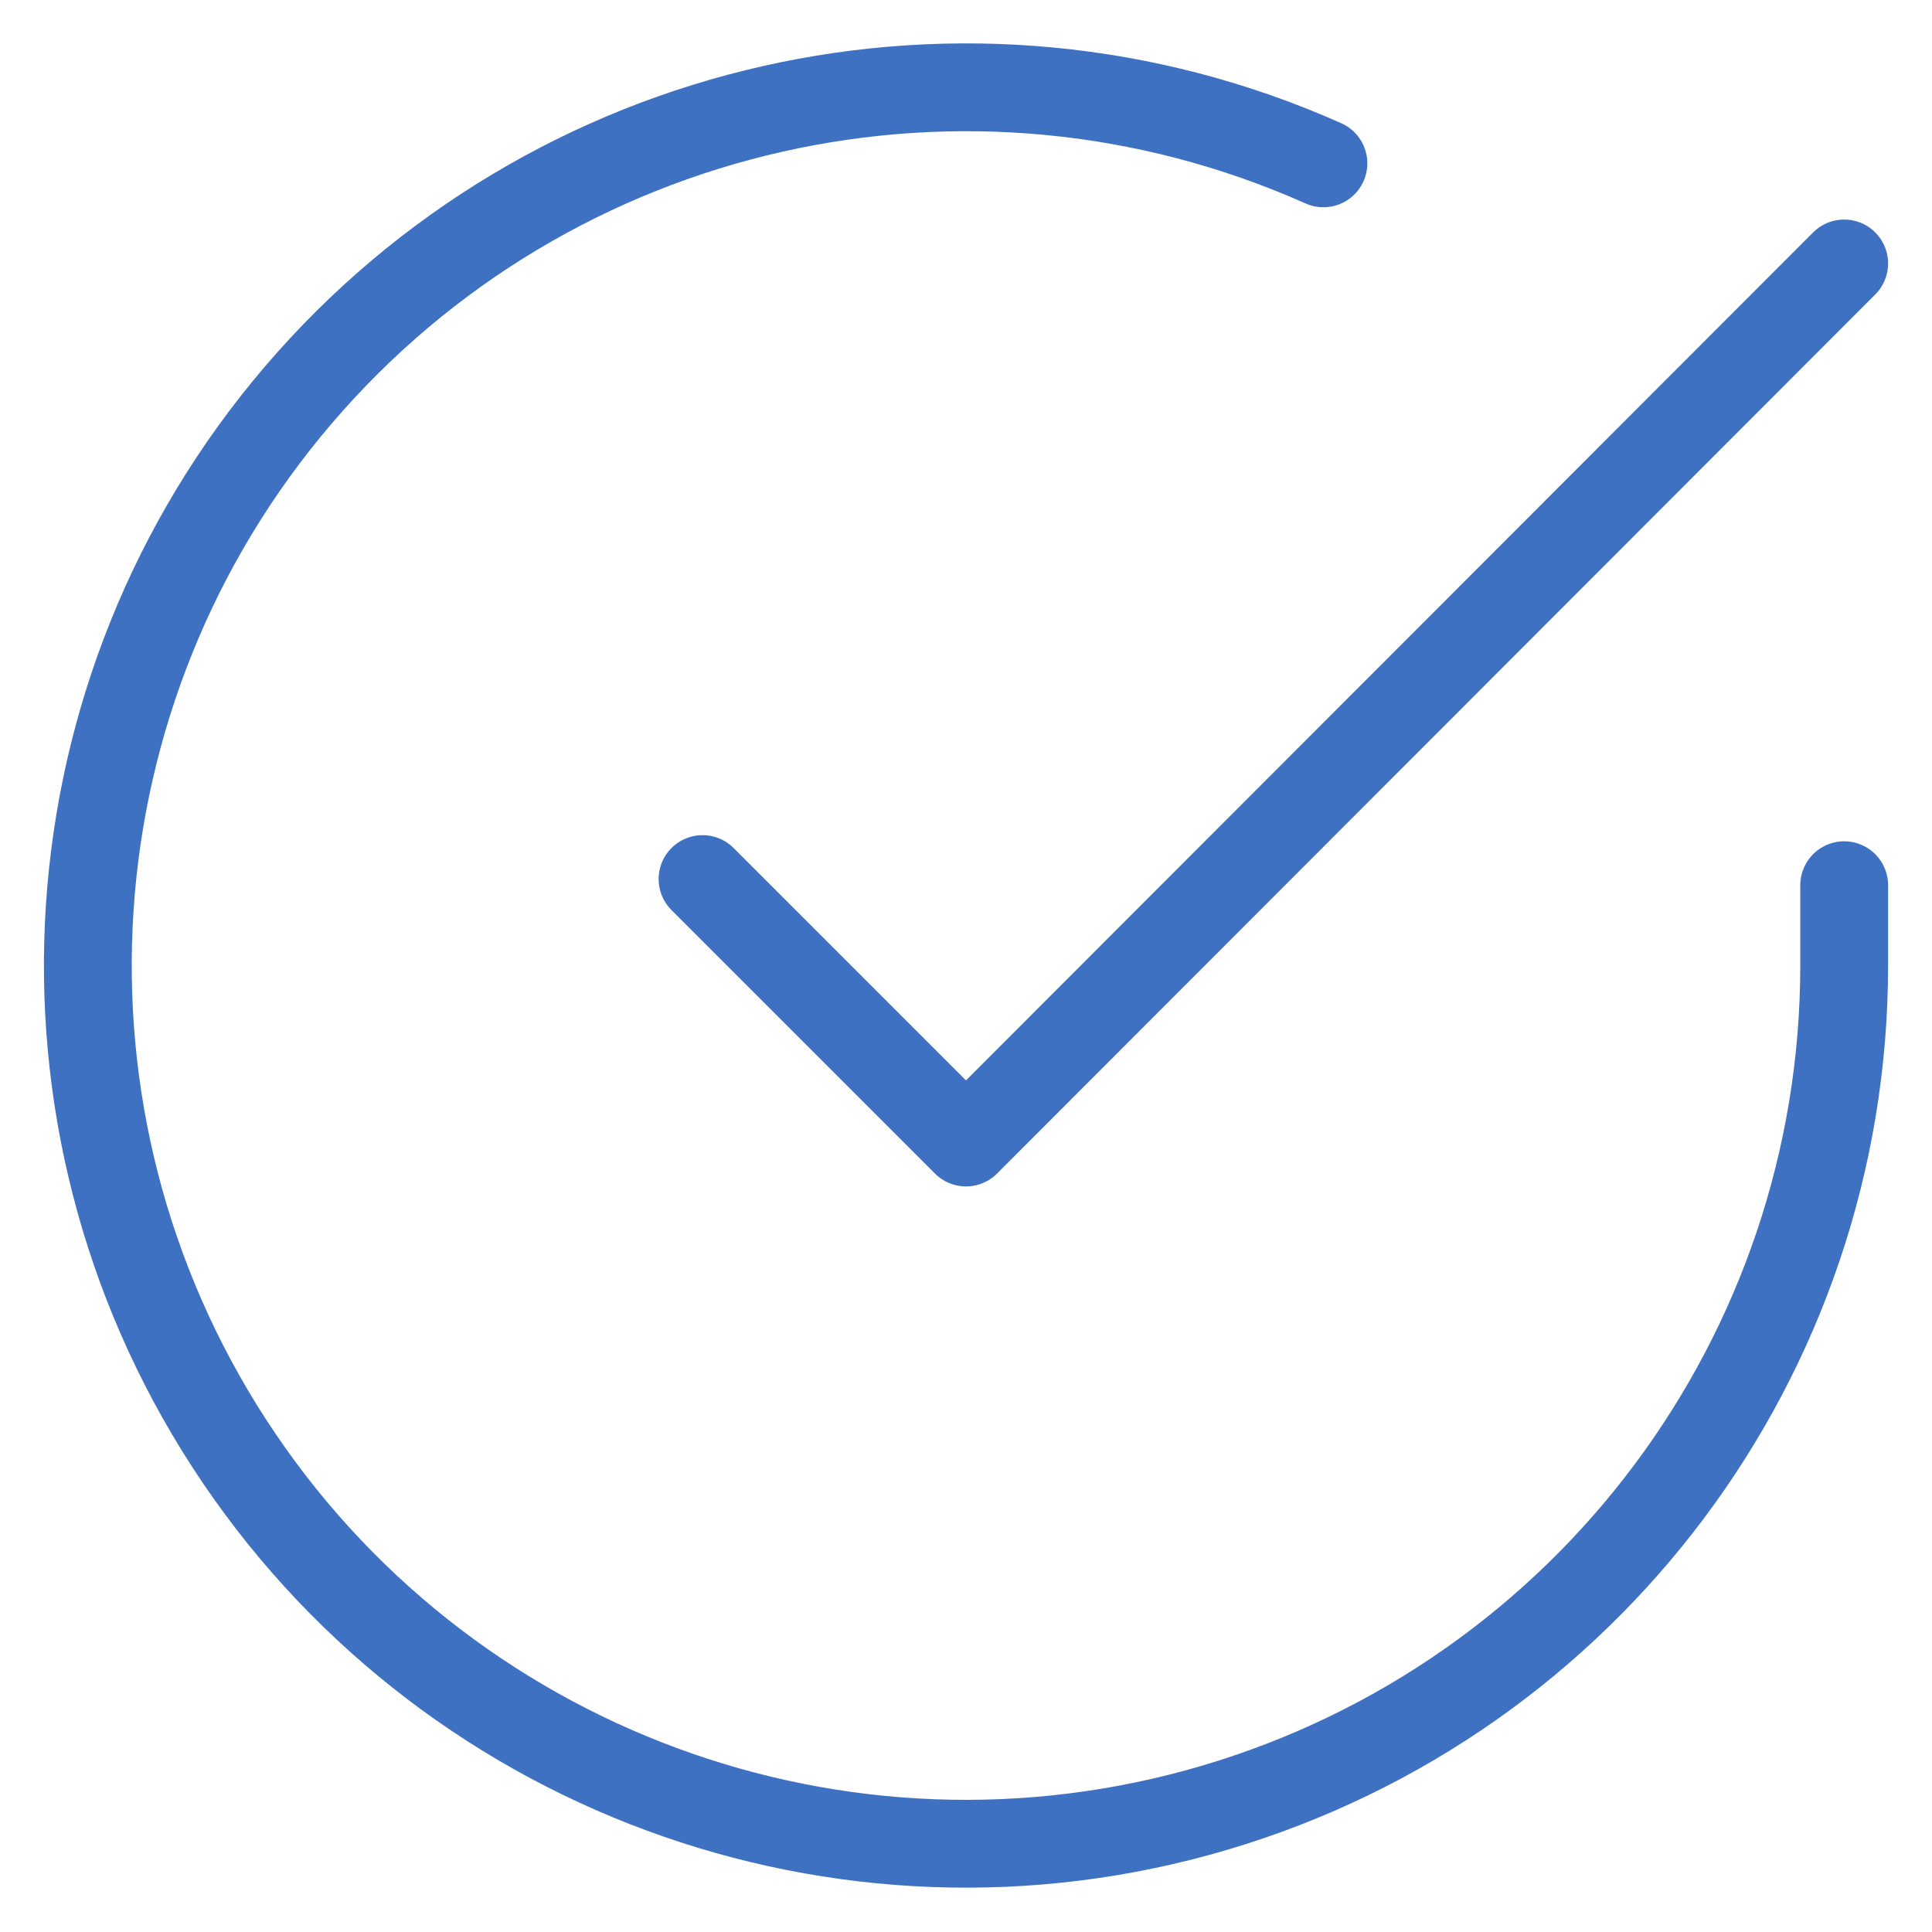
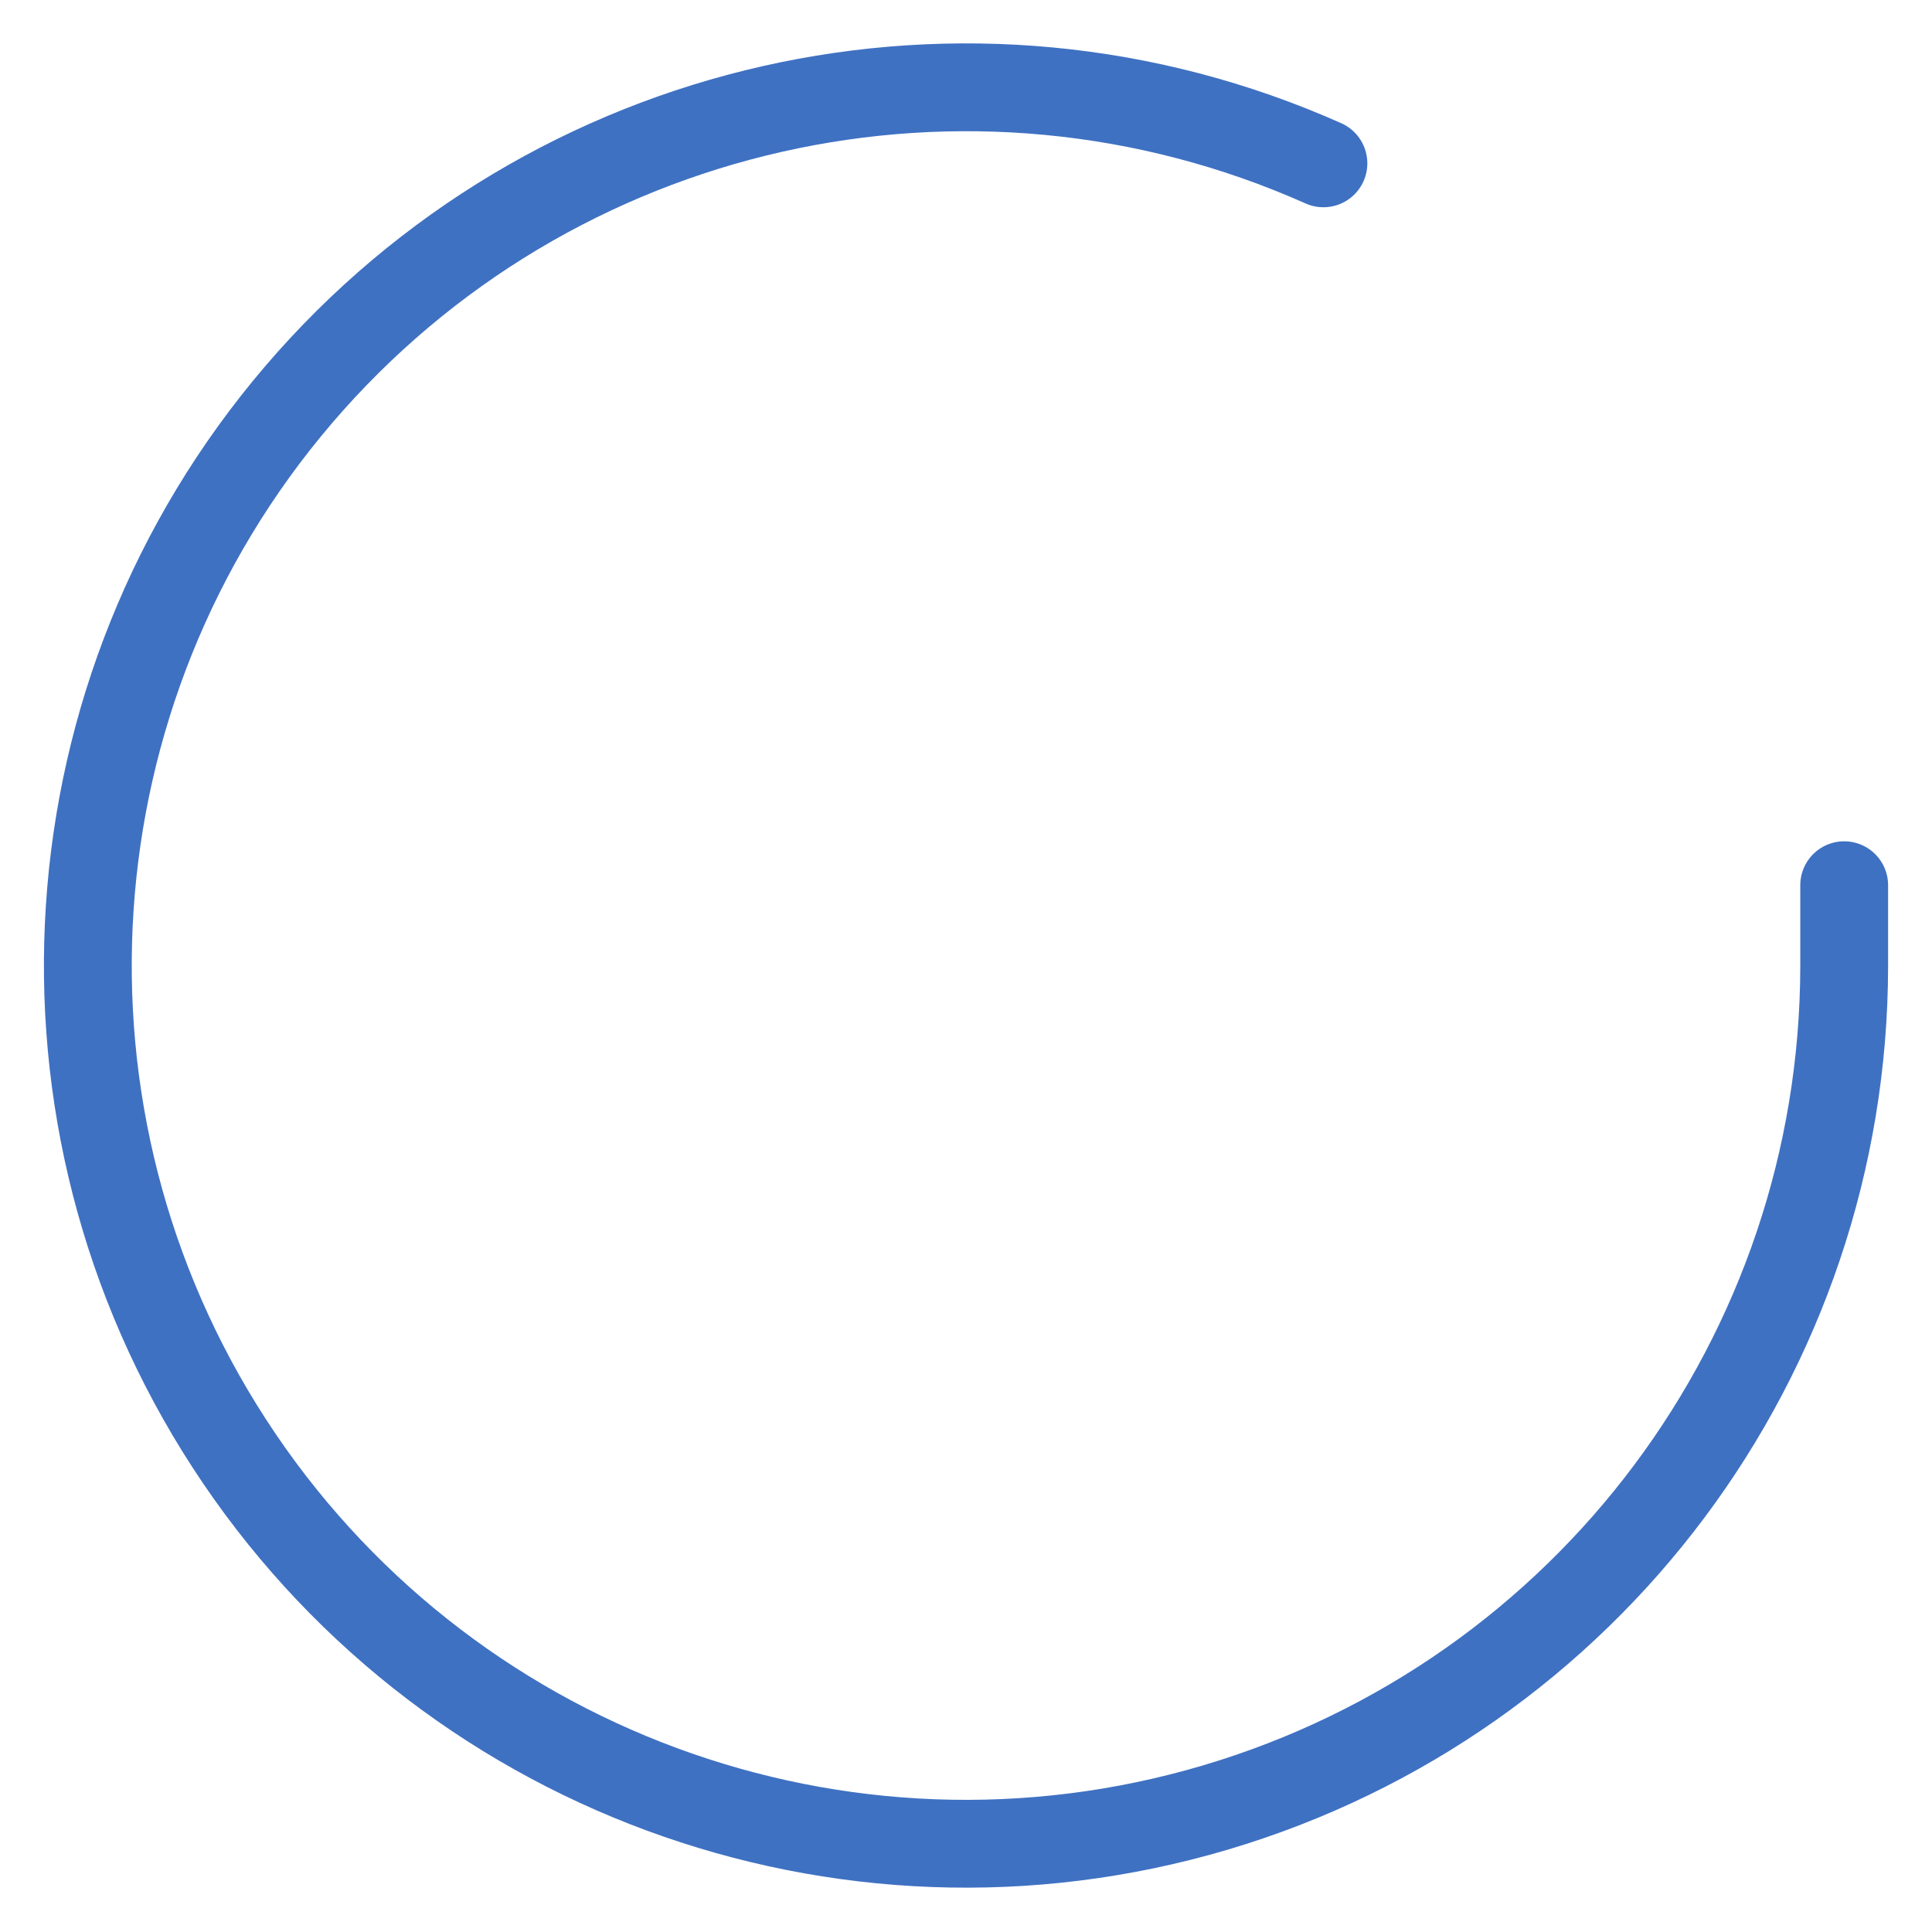
<svg xmlns="http://www.w3.org/2000/svg" width="22px" height="22px" viewBox="0 0 22 22" version="1.1">
  <title>06CCA7F5-E349-40BE-99CC-A5DB18423DDF@1,5x</title>
  <g id="Page-1" stroke="none" stroke-width="1" fill="none" fill-rule="evenodd" stroke-linecap="round" stroke-linejoin="round">
    <g id="home" transform="translate(-610, -2053)" stroke="#3F71C2">
      <g id="Group-13" transform="translate(212, 2029)">
        <g id="Group-10-Copy" transform="translate(375, 0)">
          <g id="Group-9" transform="translate(24, 24)">
            <g id="check-circle-(4)">
              <path d="M20,10.08 L20,11 C19.997,15.429 17.082,19.328 12.835,20.584 C8.588,21.84 4.021,20.152 1.611,16.437 C-0.799,12.722 -0.479,7.864 2.398,4.497 C5.276,1.131 10.025,0.058 14.07,1.86" id="Path" />
-               <polyline id="Path" points="20 3 10 13.01 7 10.01" />
            </g>
          </g>
        </g>
      </g>
    </g>
  </g>
</svg>